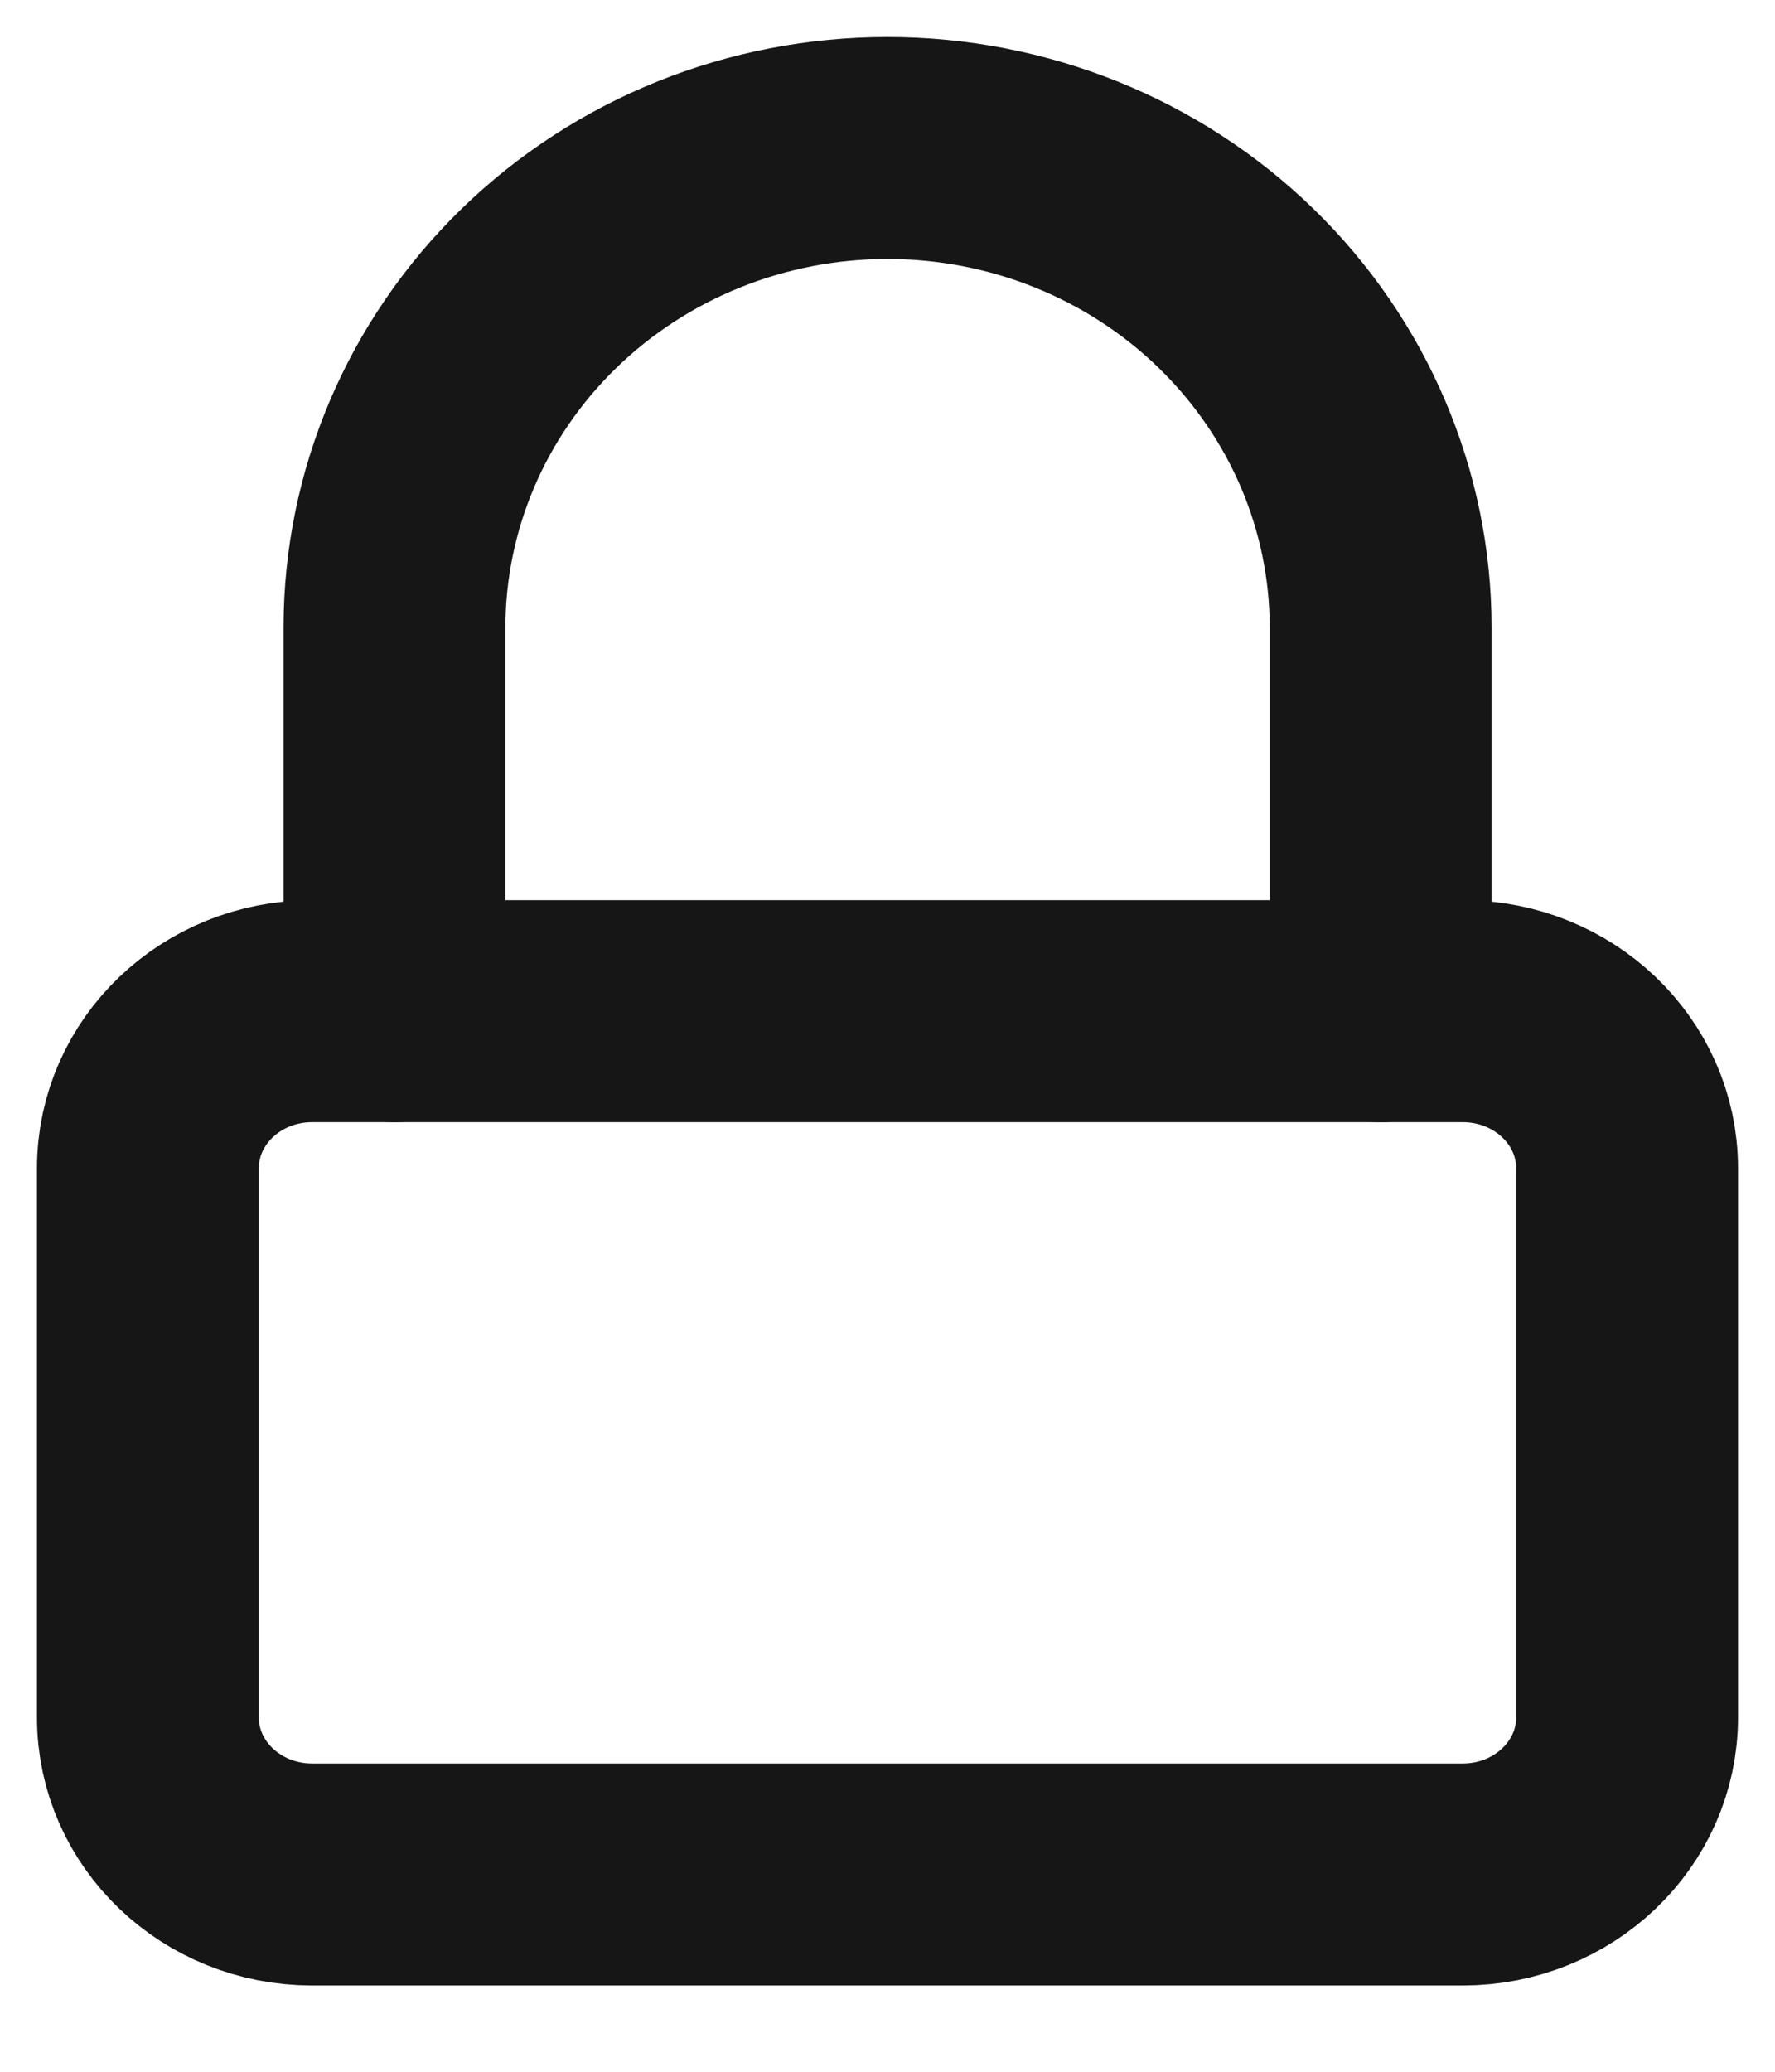
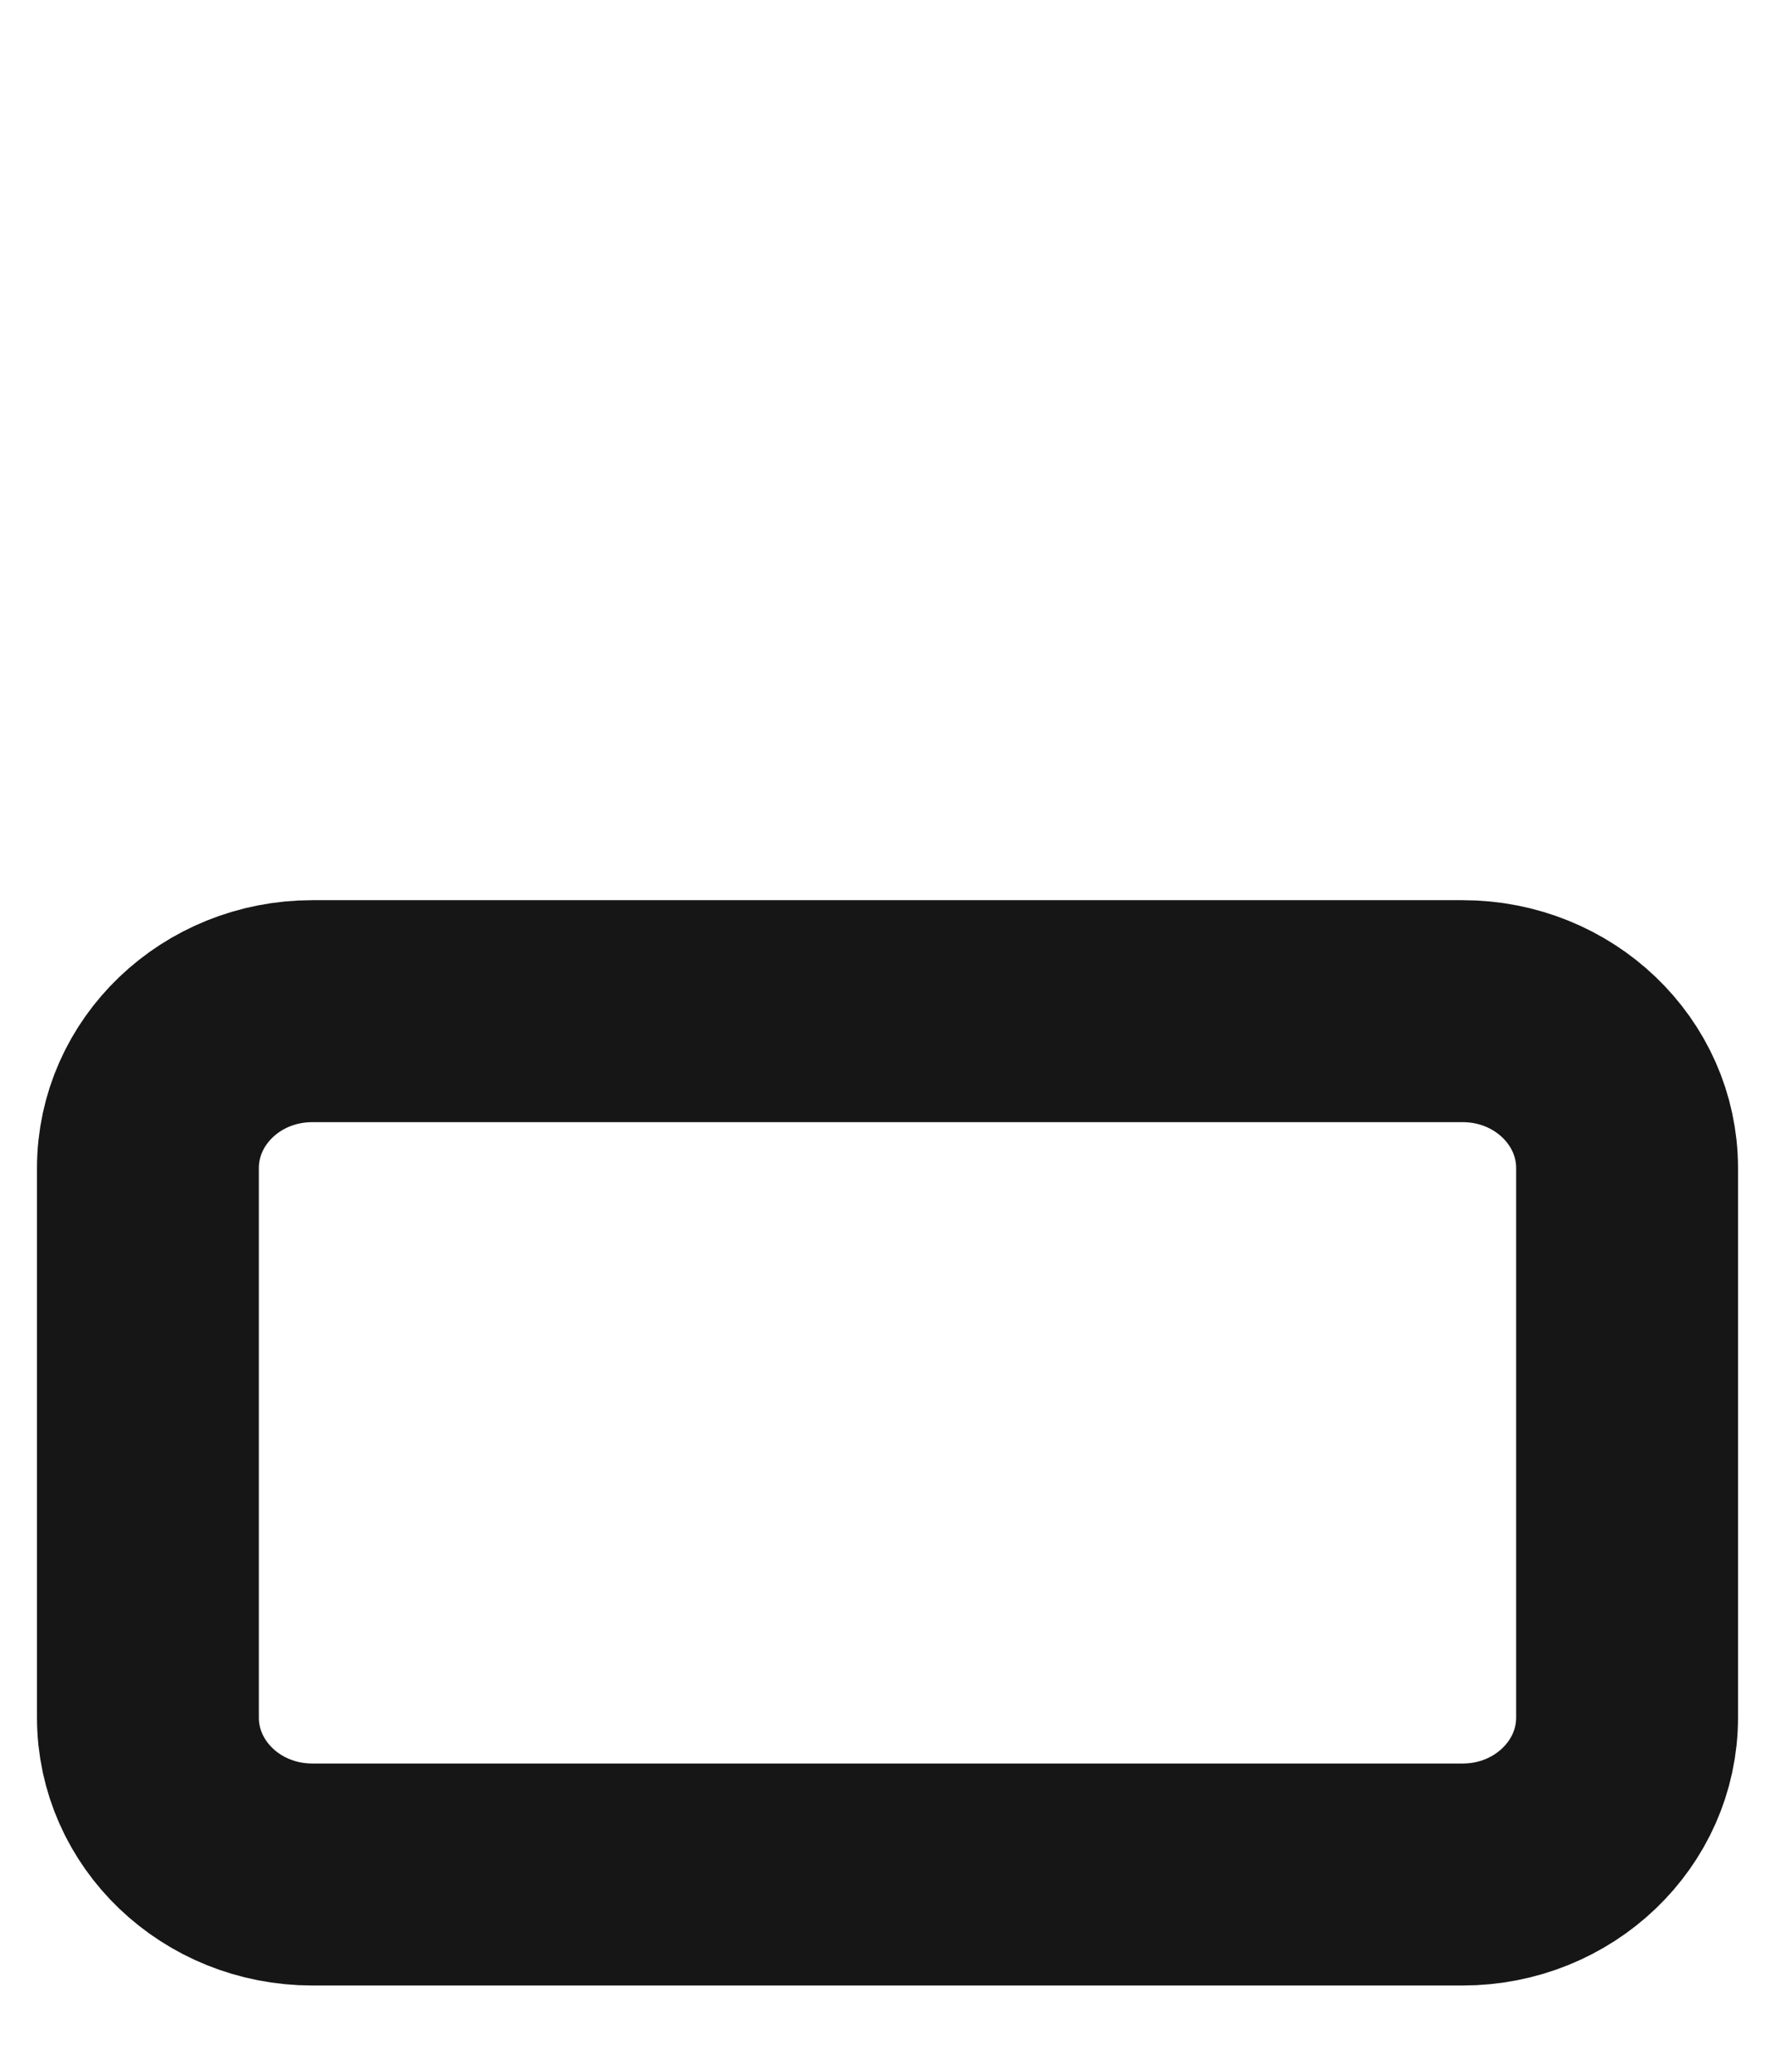
<svg xmlns="http://www.w3.org/2000/svg" width="12" height="14" viewBox="0 0 12 14" fill="none">
  <path d="M9.889 6.833H2.111C1.497 6.833 1 7.308 1 7.894V11.606C1 12.192 1.497 12.667 2.111 12.667H9.889C10.502 12.667 11 12.192 11 11.606V7.894C11 7.308 10.502 6.833 9.889 6.833Z" stroke="#161616" stroke-width="1.5" stroke-linecap="round" stroke-linejoin="round" />
-   <path d="M2.667 6.833V4.241C2.667 3.381 3.018 2.557 3.643 1.949C4.268 1.341 5.116 1 6 1C6.884 1 7.732 1.341 8.357 1.949C8.982 2.557 9.334 3.381 9.334 4.241V6.833" stroke="#161616" stroke-width="1.5" stroke-linecap="round" stroke-linejoin="round" />
</svg>